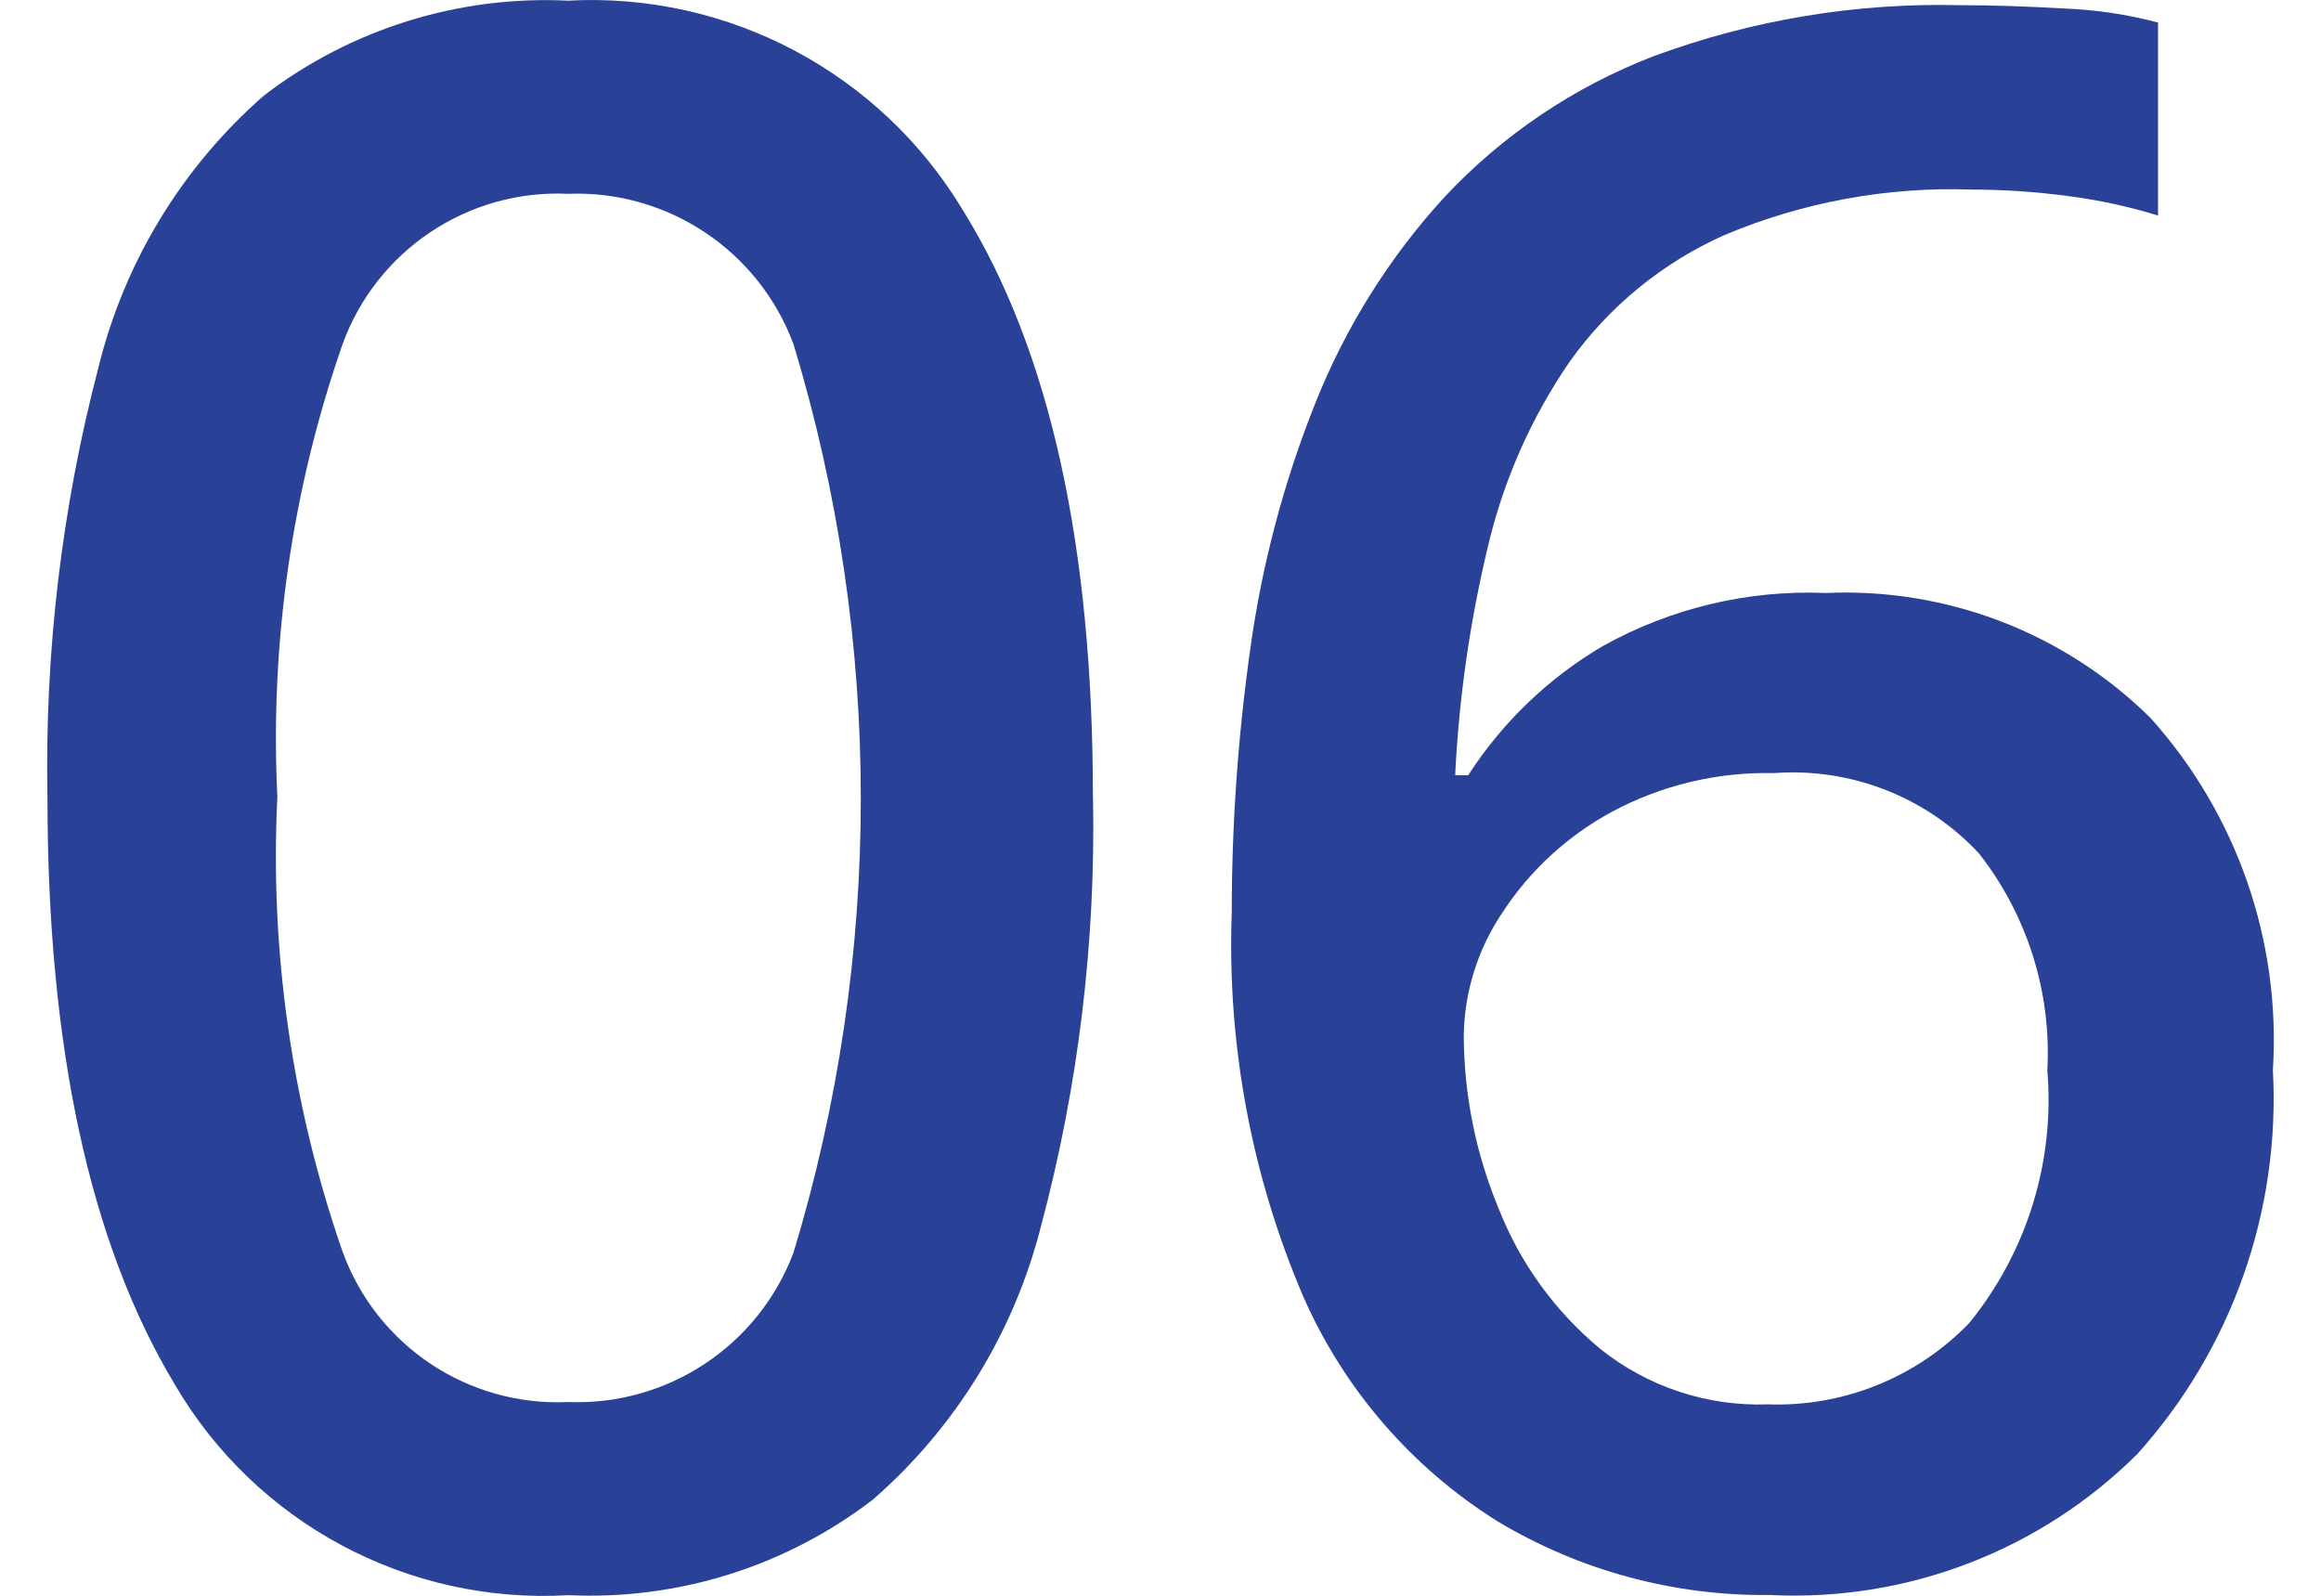
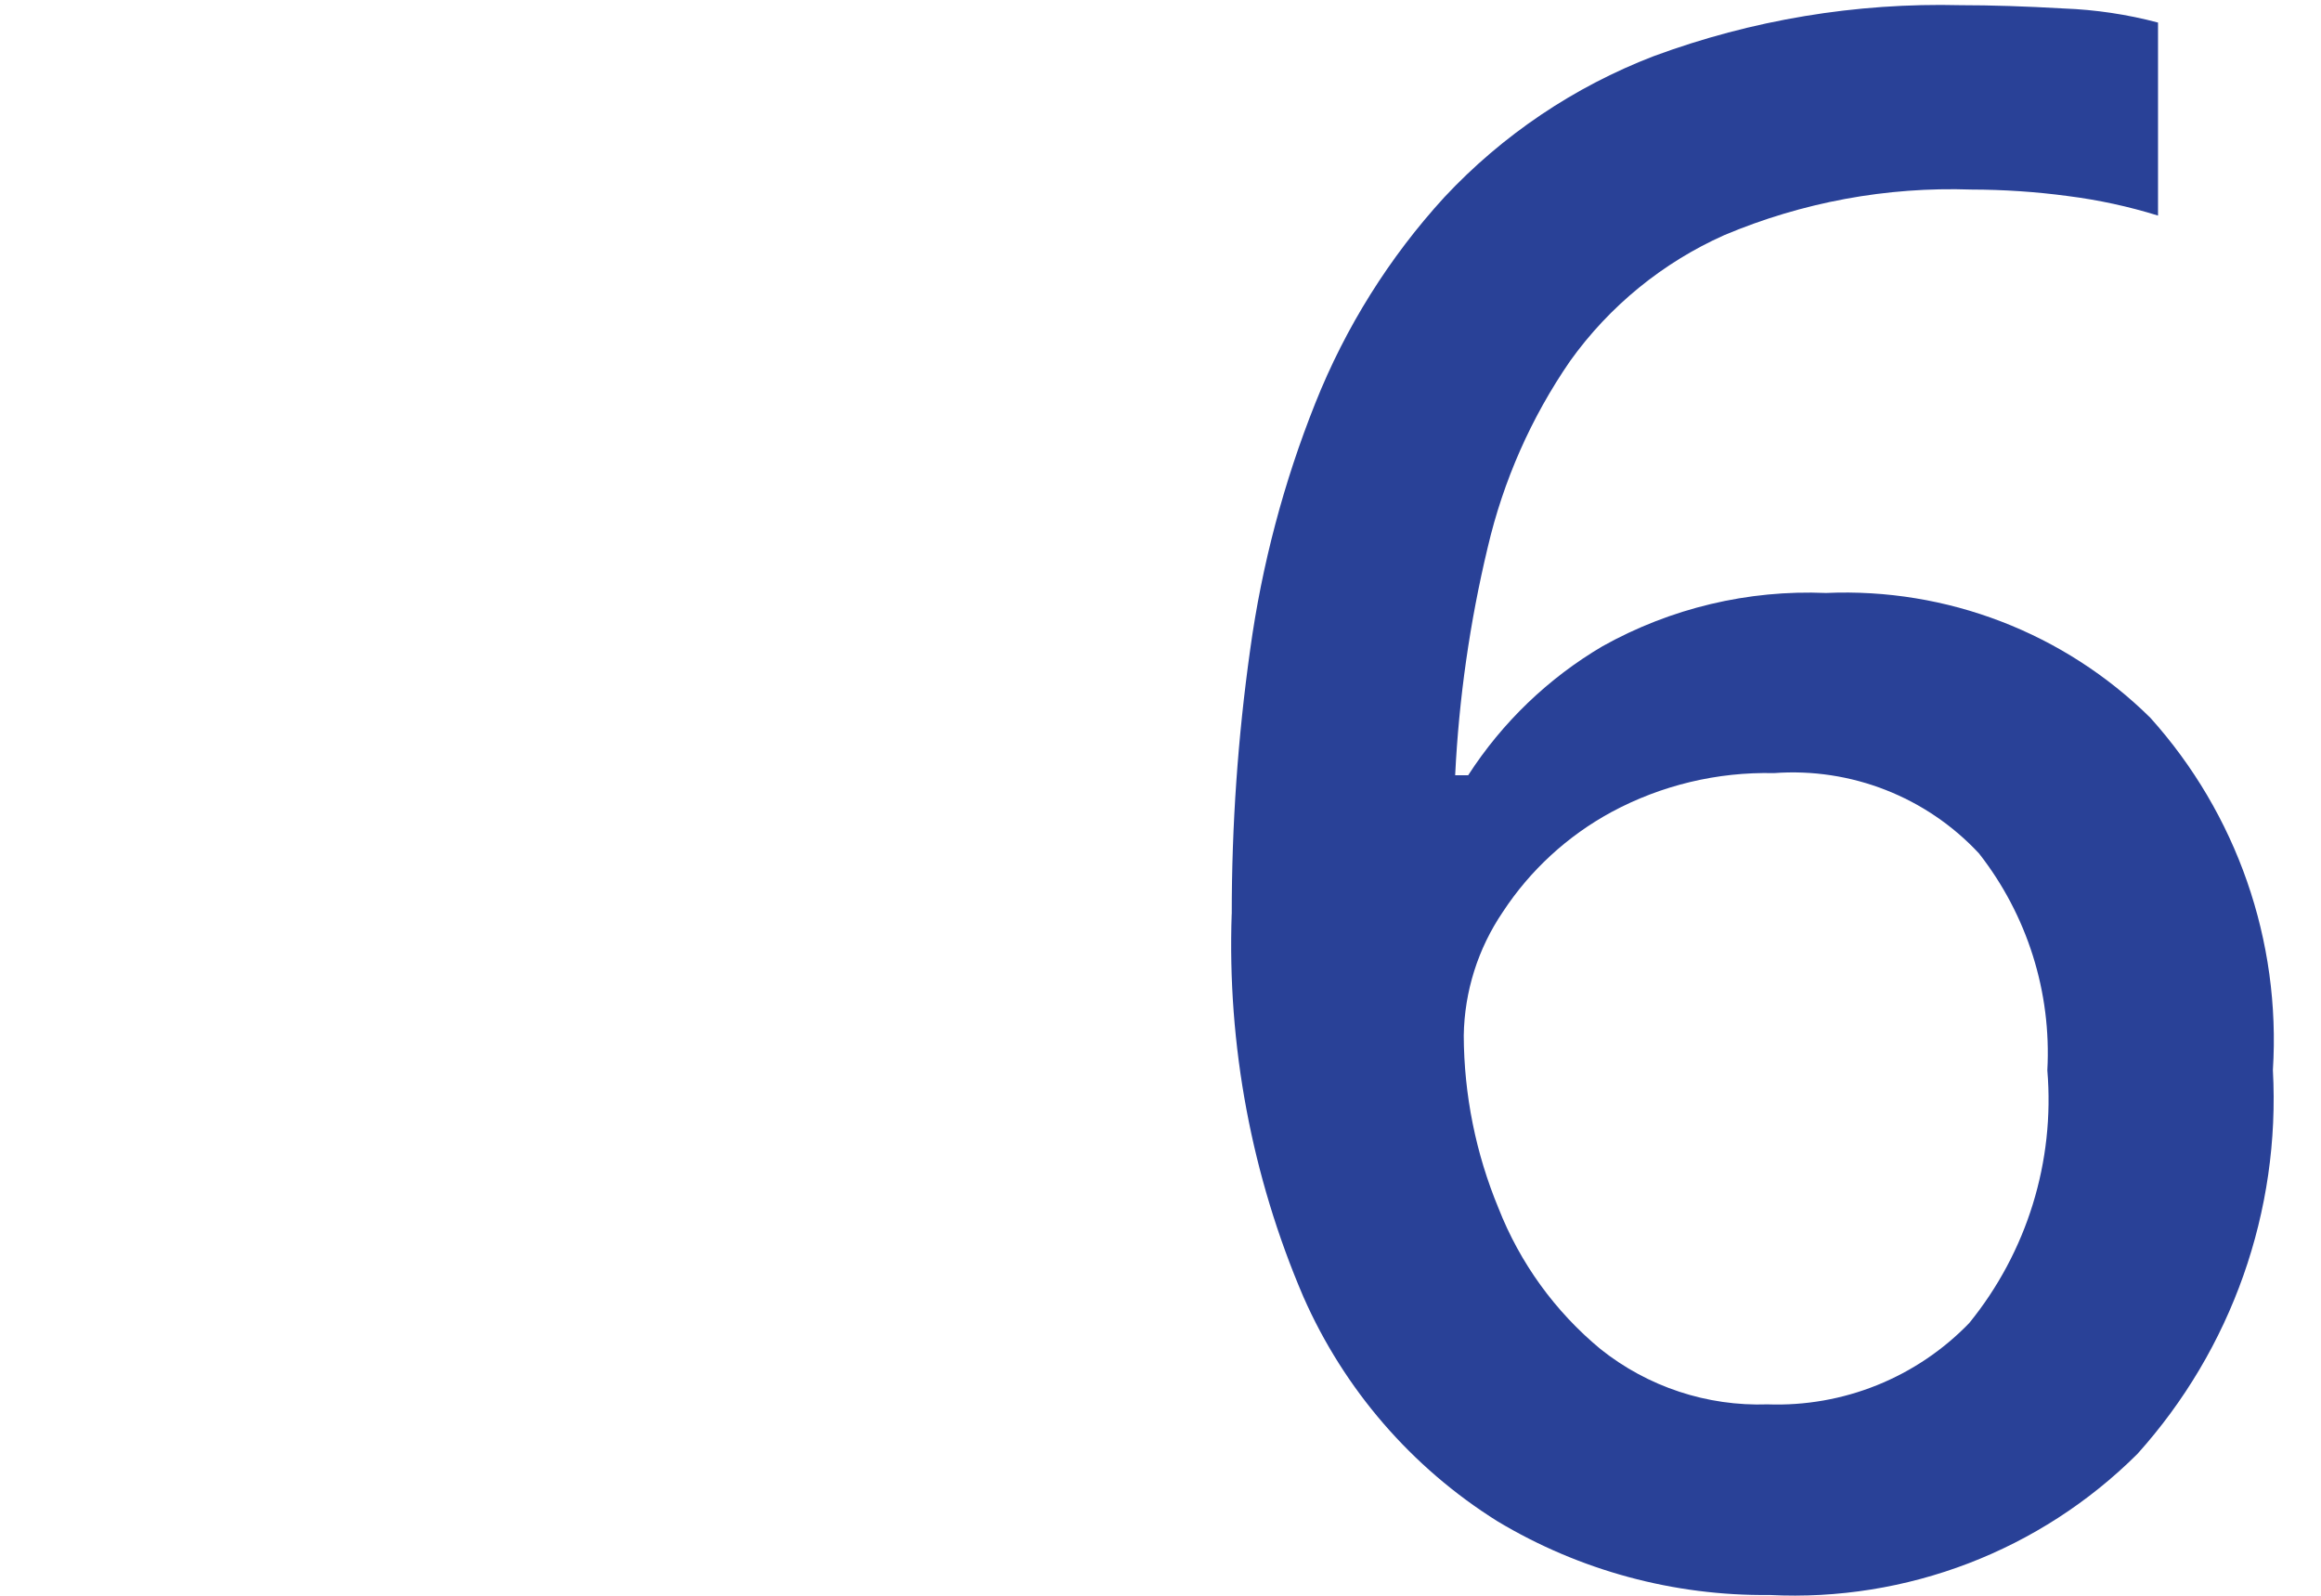
<svg xmlns="http://www.w3.org/2000/svg" width="38.877" height="26.73" version="1.1" viewBox="0 0 38.877 26.73">
  <g id="_レイヤー_1" data-name="レイヤー 1" display="none">
    <g>
      <path id="_パス_163716" data-name="パス 163716" d="M21.165,13.347c.048,2.427-.245,4.848-.872,7.193-.452,1.776-1.434,3.372-2.816,4.575-1.458,1.119-3.264,1.686-5.1,1.6-2.691.158-5.242-1.211-6.599-3.54-1.417-2.362-2.126-5.638-2.125-9.828-.047-2.426.24-4.847.854-7.194.435-1.77,1.406-3.362,2.779-4.56C8.742.483,10.544-.077,12.373.013c2.682-.146,5.226,1.201,6.612,3.502,1.454,2.338,2.181,5.614,2.18,9.828v.004ZM7.504,13.347c-.128,2.583.242,5.167,1.09,7.611.57,1.579,2.102,2.602,3.779,2.525,1.668.066,3.191-.944,3.778-2.507.877-2.444,1.26-5.037,1.126-7.63.129-2.575-.254-5.15-1.126-7.576-.581-1.569-2.106-2.588-3.778-2.524-1.677-.077-3.208.946-3.779,2.524-.847,2.432-1.218,5.004-1.093,7.576h.003Z" fill="#294197" stroke-width="0" />
      <path id="_パス_163717" data-name="パス 163717" d="M35.226,26.354h-3.815V9.132c0-.92.012-1.75.037-2.489.025-.739.061-1.46.109-2.161-.309.333-.636.648-.981.944-.339.291-.727.618-1.163.981l-2.834,2.288-1.962-2.47L32.029.415h3.2v25.938h-.003Z" fill="#294197" stroke-width="0" />
    </g>
  </g>
  <g id="_レイヤー_2" data-name="レイヤー 2" display="none">
    <g>
      <path id="_パス_163720" data-name="パス 163720" d="M18.37,13.345c.048,2.427-.245,4.848-.872,7.193-.451,1.777-1.434,3.374-2.816,4.578-1.458,1.119-3.264,1.686-5.1,1.6-2.692.158-5.244-1.211-6.6-3.542-1.417-2.362-2.126-5.638-2.125-9.828-.047-2.426.24-4.847.854-7.194.435-1.77,1.406-3.362,2.779-4.56C5.946.482,7.748-.077,9.576.013c2.683-.145,5.227,1.204,6.612,3.506,1.454,2.338,2.181,5.614,2.18,9.828l.002-.002ZM4.708,13.345c-.128,2.583.242,5.167,1.09,7.611.57,1.579,2.102,2.602,3.779,2.525,1.668.066,3.191-.944,3.778-2.507.877-2.444,1.26-5.037,1.126-7.63.129-2.575-.254-5.15-1.126-7.576-.581-1.569-2.106-2.588-3.778-2.524-1.677-.077-3.208.946-3.779,2.524-.846,2.432-1.216,5.004-1.09,7.576h0Z" fill="#294197" stroke-width="0" />
      <path id="_パス_163721" data-name="パス 163721" d="M38.025,26.352h-17.439v-2.979l6.685-6.794c1.308-1.333,2.398-2.49,3.27-3.47.782-.85,1.442-1.803,1.962-2.834.44-.925.663-1.937.654-2.961.077-1.113-.342-2.204-1.145-2.979-.848-.71-1.932-1.075-3.036-1.022-1.102-.018-2.194.205-3.2.654-1.055.507-2.043,1.141-2.943,1.889l-2.071-2.579c1.088-.902,2.284-1.665,3.561-2.271C25.817.33,27.444,0,29.083.043c2.105-.115,4.177.559,5.813,1.889,1.437,1.276,2.224,3.131,2.144,5.051.011,1.33-.274,2.646-.835,3.852-.619,1.279-1.414,2.465-2.362,3.523-1.017,1.163-2.217,2.399-3.6,3.706l-4.833,4.688v.182h12.607v3.419h.008Z" fill="#294197" stroke-width="0" />
    </g>
  </g>
  <g id="_レイヤー_3" data-name="レイヤー 3" display="none">
    <g id="_グループ_36319" data-name="グループ 36319">
      <path id="_パス_163722" data-name="パス 163722" d="M18.476,13.345c.048,2.427-.245,4.848-.872,7.193-.451,1.777-1.434,3.374-2.816,4.578-1.458,1.119-3.264,1.686-5.1,1.6-2.692.158-5.244-1.211-6.6-3.542-1.417-2.362-2.125-5.638-2.125-9.828-.047-2.426.24-4.847.854-7.194.435-1.77,1.406-3.362,2.779-4.56C6.052.482,7.854-.078,9.683.012c2.683-.145,5.227,1.204,6.612,3.506,1.454,2.338,2.181,5.614,2.18,9.828h.001ZM4.815,13.345c-.128,2.583.242,5.167,1.09,7.611.57,1.579,2.102,2.602,3.779,2.525,1.668.066,3.191-.944,3.778-2.507.877-2.444,1.26-5.037,1.126-7.63.129-2.575-.254-5.15-1.126-7.576-.581-1.569-2.106-2.588-3.778-2.524-1.677-.077-3.208.946-3.779,2.524-.846,2.432-1.216,5.004-1.09,7.576h0Z" fill="#294197" stroke-width="0" />
-       <path id="_パス_163723" data-name="パス 163723" d="M37.114,6.405c.08,1.546-.455,3.062-1.49,4.214-1.063,1.079-2.433,1.803-3.924,2.071v.146c1.731.097,3.375.791,4.653,1.962,1.06,1.112,1.624,2.607,1.562,4.142.024,1.412-.347,2.803-1.072,4.015-.79,1.24-1.945,2.205-3.306,2.762-1.818.727-3.767,1.068-5.723,1-1.291.008-2.58-.102-3.851-.327-1.17-.212-2.306-.579-3.379-1.09v-3.487c1.118.568,2.301.995,3.524,1.272,1.167.279,2.361.425,3.561.436,2.229,0,3.822-.418,4.778-1.254.982-.893,1.51-2.181,1.436-3.506.079-1.312-.598-2.555-1.744-3.2-1.629-.778-3.43-1.129-5.232-1.018h-2.362v-3.16h2.4c2.204,0,3.804-.412,4.8-1.235.976-.785,1.527-1.982,1.49-3.234.057-1.03-.366-2.029-1.145-2.706-.947-.7-2.113-1.041-3.288-.963-1.188-.027-2.369.189-3.47.636-.956.41-1.873.902-2.743,1.472l-1.889-2.652c1.07-.782,2.244-1.412,3.488-1.871C25.701.283,27.302.018,28.911.049c2.689,0,4.729.587,6.122,1.762,1.372,1.127,2.143,2.826,2.089,4.6l-.008-.006Z" fill="#294197" stroke-width="0" />
    </g>
  </g>
  <g id="_レイヤー_4" data-name="レイヤー 4" display="none">
    <g id="_グループ_36320" data-name="グループ 36320">
      <path id="_パス_163724" data-name="パス 163724" d="M17.513,13.345c.048,2.427-.245,4.848-.872,7.193-.451,1.777-1.434,3.374-2.816,4.578-1.458,1.119-3.264,1.686-5.1,1.6-2.69.156-5.24-1.213-6.595-3.542C.713,20.812.005,17.536.005,13.346c-.047-2.426.24-4.847.854-7.194.435-1.77,1.406-3.362,2.779-4.56C5.094.482,6.896-.077,8.725.012c2.683-.145,5.227,1.204,6.612,3.506,1.454,2.338,2.181,5.614,2.18,9.828h-.004ZM3.852,13.345c-.128,2.583.242,5.167,1.09,7.611.57,1.579,2.102,2.602,3.779,2.525,1.668.066,3.191-.944,3.778-2.507.877-2.444,1.26-5.037,1.126-7.63.129-2.575-.254-5.15-1.126-7.576-.581-1.569-2.106-2.588-3.778-2.524-1.677-.077-3.208.946-3.779,2.524-.846,2.432-1.216,5.004-1.09,7.576h0Z" fill="#294197" stroke-width="0" />
      <path id="_パス_163725" data-name="パス 163725" d="M38.877,20.613h-3.6v5.74h-3.742v-5.74h-12.023v-3.055L31.461.3h3.815v17.04h3.6v3.273h0ZM31.538,17.343v-7.051c0-1.138.018-2.21.054-3.215s.078-1.847.127-2.525h-.146c-.208.513-.45,1.011-.727,1.49-.291.508-.57.956-.835,1.344l-6.867,9.955h8.393v.002Z" fill="#294197" stroke-width="0" />
    </g>
  </g>
  <g id="_レイヤー_5" data-name="レイヤー 5" display="none">
    <g id="_グループ_36321" data-name="グループ 36321">
      <path id="_パス_163718" data-name="パス 163718" d="M18.509,13.345c.048,2.427-.245,4.848-.872,7.193-.451,1.777-1.434,3.374-2.816,4.578-1.458,1.119-3.264,1.686-5.1,1.6-2.692.158-5.244-1.211-6.6-3.542-1.417-2.362-2.126-5.638-2.125-9.828-.047-2.426.24-4.847.854-7.194.435-1.77,1.406-3.362,2.779-4.56C6.085.482,7.887-.078,9.716.012c2.683-.145,5.227,1.204,6.612,3.506,1.454,2.338,2.181,5.614,2.18,9.828h0ZM4.847,13.345c-.128,2.583.242,5.167,1.09,7.611.57,1.579,2.102,2.602,3.779,2.525,1.668.066,3.191-.944,3.778-2.507,1.501-4.957,1.501-10.249,0-15.206-.581-1.569-2.106-2.588-3.778-2.524-1.677-.077-3.208.946-3.779,2.524-.846,2.432-1.216,5.004-1.09,7.576h0Z" fill="#294197" stroke-width="0" />
      <path id="_パス_163719" data-name="パス 163719" d="M29.299,10.251c2.245-.106,4.452.605,6.213,2,1.62,1.437,2.49,3.538,2.361,5.7.13,2.419-.814,4.773-2.58,6.431-1.72,1.551-4.153,2.326-7.3,2.325-1.276.008-2.549-.113-3.8-.363-1.048-.196-2.06-.552-3-1.054v-3.524c.997.558,2.067.974,3.179,1.235,1.169.305,2.371.464,3.579.473,1.552.079,3.087-.362,4.36-1.254,1.145-.958,1.754-2.412,1.635-3.9.087-1.366-.455-2.698-1.472-3.615-1.35-.946-2.989-1.39-4.632-1.254-.76.007-1.519.067-2.271.182-.836.122-1.508.243-2.017.363l-1.78-1.054.981-12.534h13.334v3.415h-9.992l-.581,6.794c.412-.072.933-.151,1.562-.236.735-.091,1.475-.133,2.216-.127l.005-.003Z" fill="#294197" stroke-width="0" />
    </g>
  </g>
  <g id="_レイヤー_6" data-name="レイヤー 6">
    <g>
-       <path id="_パス_163891" data-name="パス 163891" d="M18.308,13.347c.048,2.427-.245,4.848-.872,7.193-.451,1.777-1.434,3.374-2.816,4.578-1.458,1.119-3.264,1.686-5.1,1.6-2.692.158-5.244-1.211-6.6-3.542-1.417-2.362-2.126-5.638-2.125-9.828-.047-2.426.24-4.847.854-7.194.435-1.77,1.406-3.362,2.779-4.56C5.884.483,7.685-.078,9.514.011c2.683-.145,5.227,1.204,6.612,3.506,1.454,2.338,2.181,5.614,2.18,9.828l.002.002ZM4.646,13.347c-.128,2.583.242,5.167,1.09,7.611.57,1.579,2.102,2.602,3.779,2.525,1.668.066,3.191-.944,3.778-2.507,1.501-4.957,1.501-10.249,0-15.206-.581-1.569-2.106-2.588-3.778-2.524-1.677-.077-3.208.946-3.779,2.524-.846,2.432-1.216,5.004-1.09,7.576h0Z" fill="#294197" stroke-width="0" />
      <path id="_パス_163892" data-name="パス 163892" d="M20.632,15.311c-.001-1.483.102-2.964.309-4.433.195-1.414.561-2.799,1.09-4.124.506-1.272,1.238-2.441,2.162-3.451.975-1.043,2.174-1.85,3.506-2.362,1.644-.608,3.389-.898,5.141-.854.508,0,1.083.018,1.726.055.534.02,1.064.099,1.581.236v3.233c-.492-.153-.997-.262-1.508-.327-.536-.072-1.076-.108-1.617-.109-1.42-.049-2.833.212-4.142.764-1.032.461-1.922,1.188-2.58,2.107-.652.946-1.12,2.005-1.381,3.124-.3,1.252-.482,2.529-.545,3.815h.218c.572-.886,1.343-1.627,2.252-2.162,1.141-.637,2.436-.946,3.742-.891,2.023-.09,3.991.668,5.432,2.09,1.449,1.611,2.189,3.737,2.053,5.9.128,2.361-.689,4.675-2.271,6.432-1.628,1.62-3.864,2.477-6.158,2.361-1.605.018-3.184-.409-4.56-1.235-1.436-.899-2.569-2.21-3.251-3.761-.867-2.023-1.276-4.212-1.2-6.412v.004ZM29.606,23.522c1.269.046,2.497-.449,3.379-1.362.967-1.189,1.436-2.706,1.308-4.233.071-1.31-.336-2.6-1.145-3.633-.881-.946-2.145-1.441-3.434-1.345-.95-.022-1.889.203-2.725.654-.734.399-1.359.973-1.817,1.672-.415.611-.643,1.331-.654,2.07.004.992.201,1.973.581,2.889.36.919.948,1.732,1.708,2.361.793.633,1.786.962,2.8.927h0Z" fill="#294197" stroke-width="0" />
    </g>
  </g>
</svg>